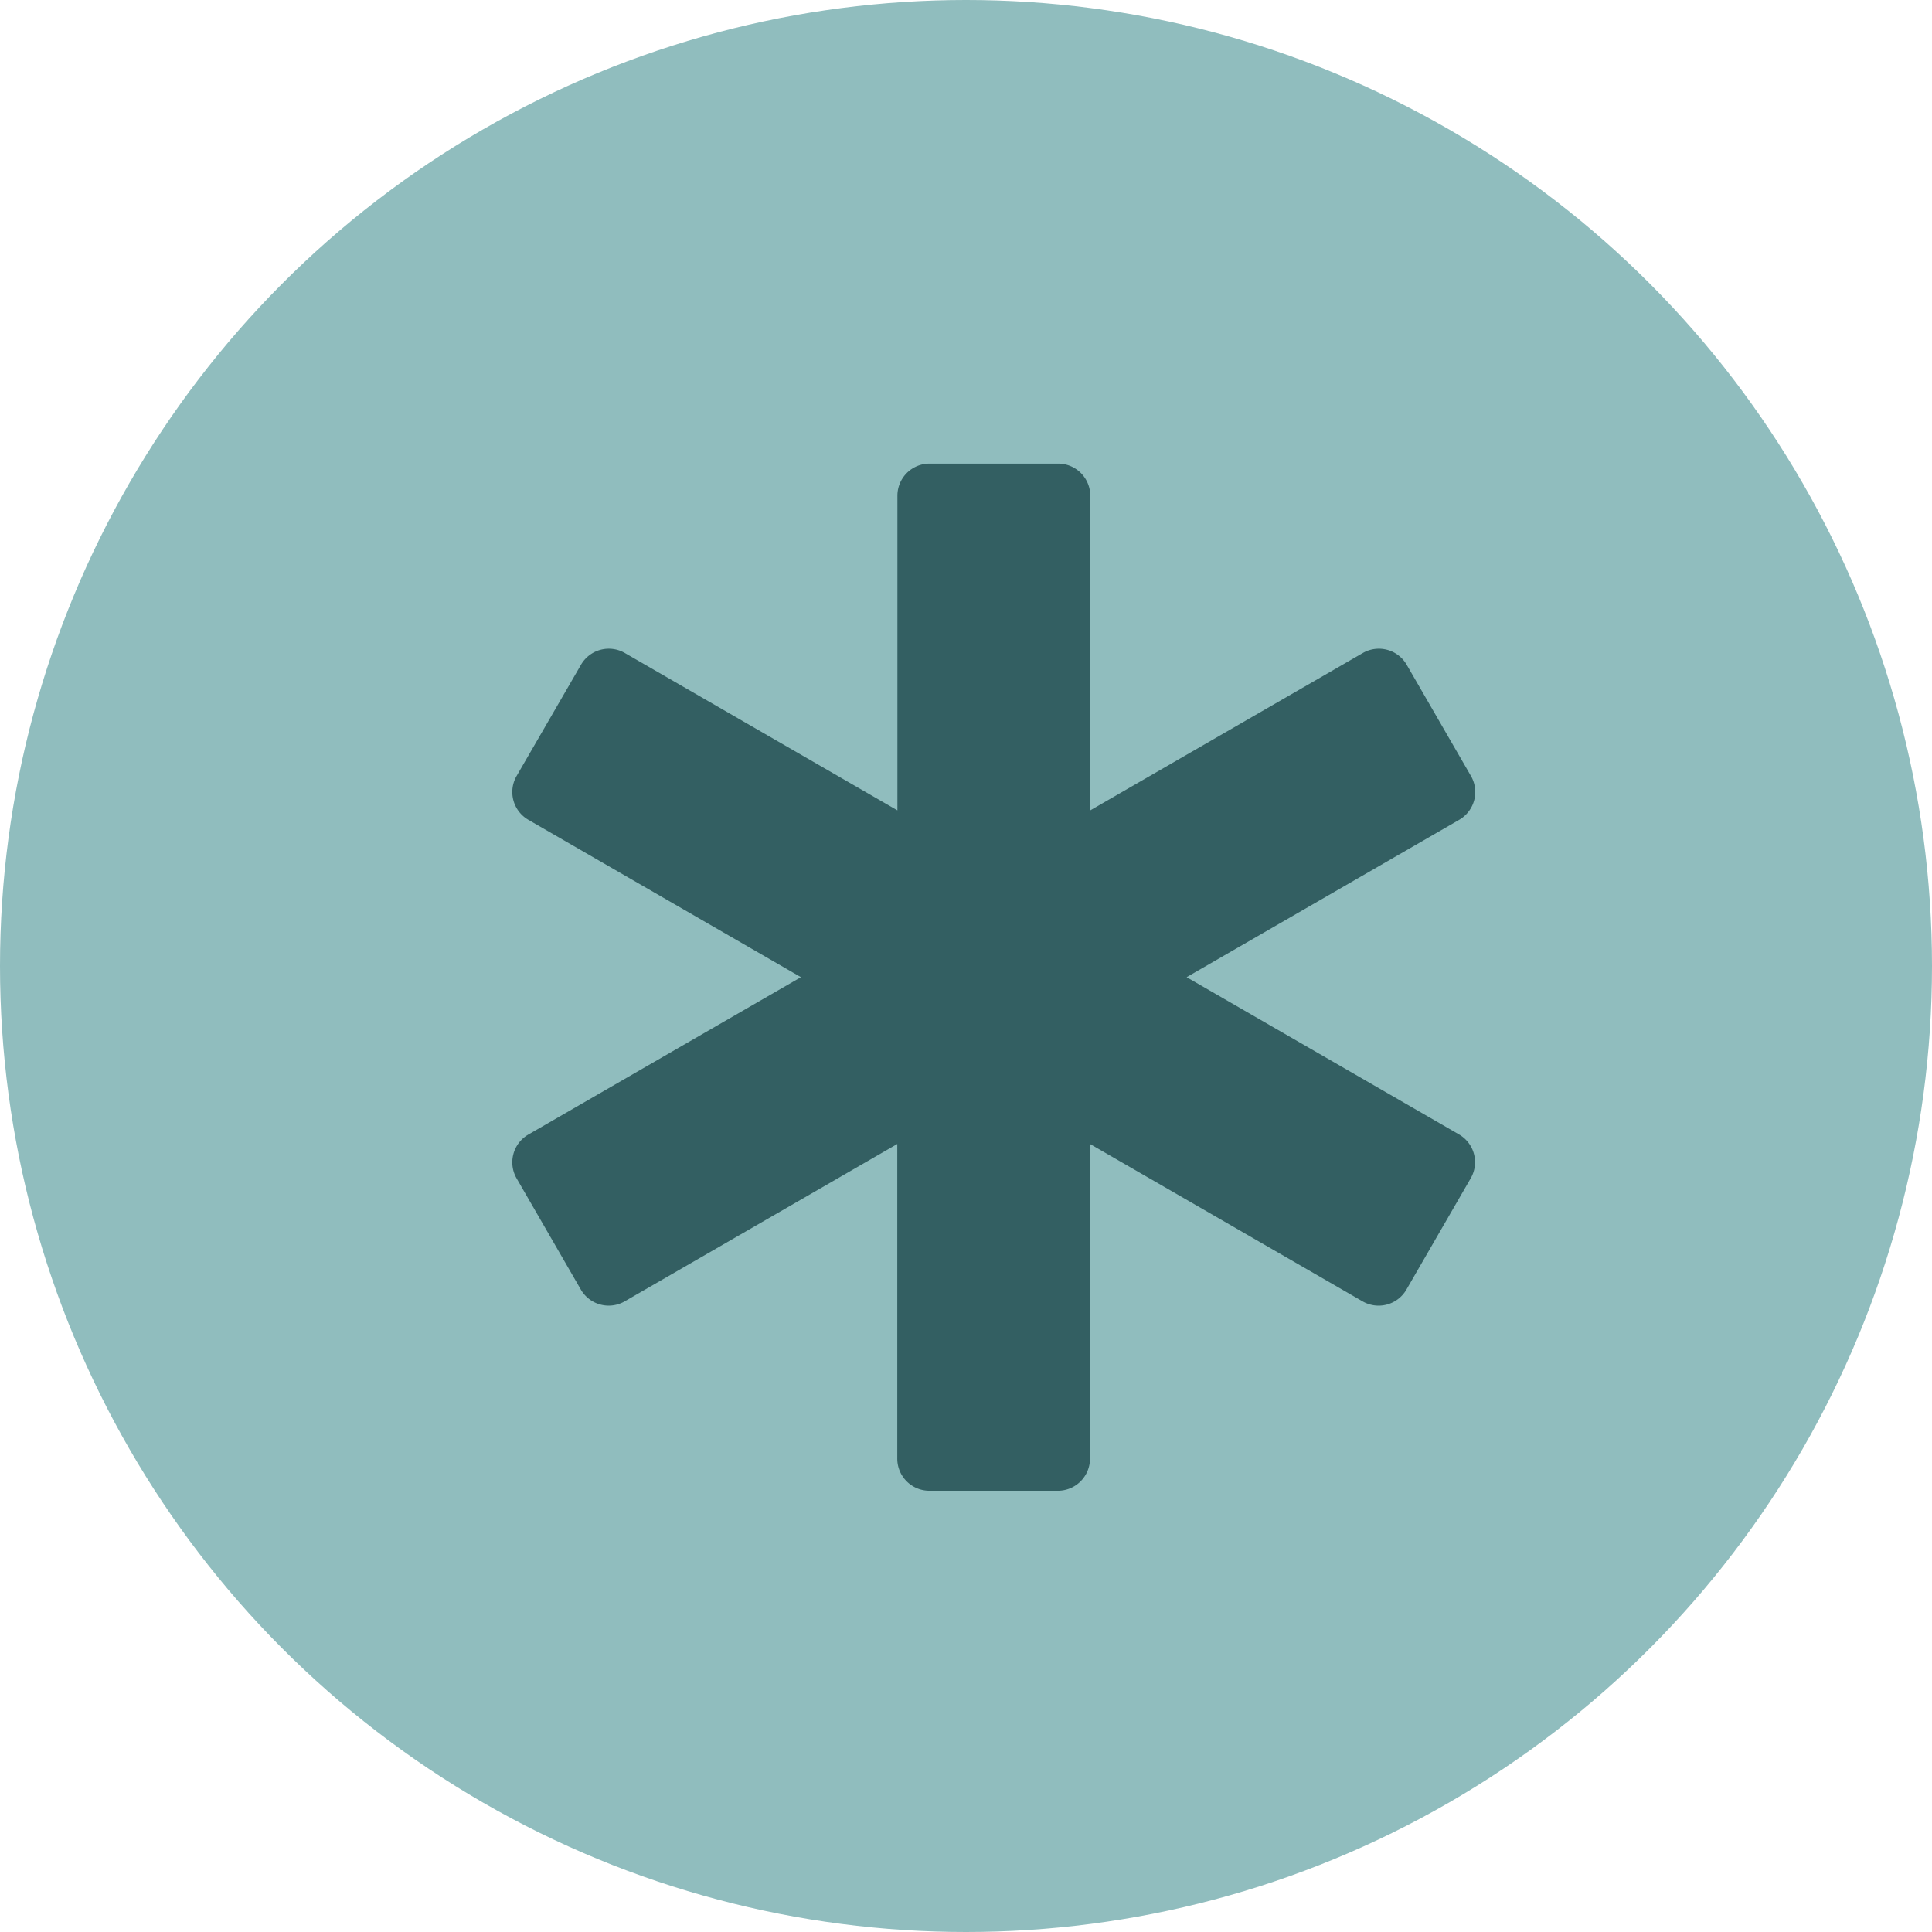
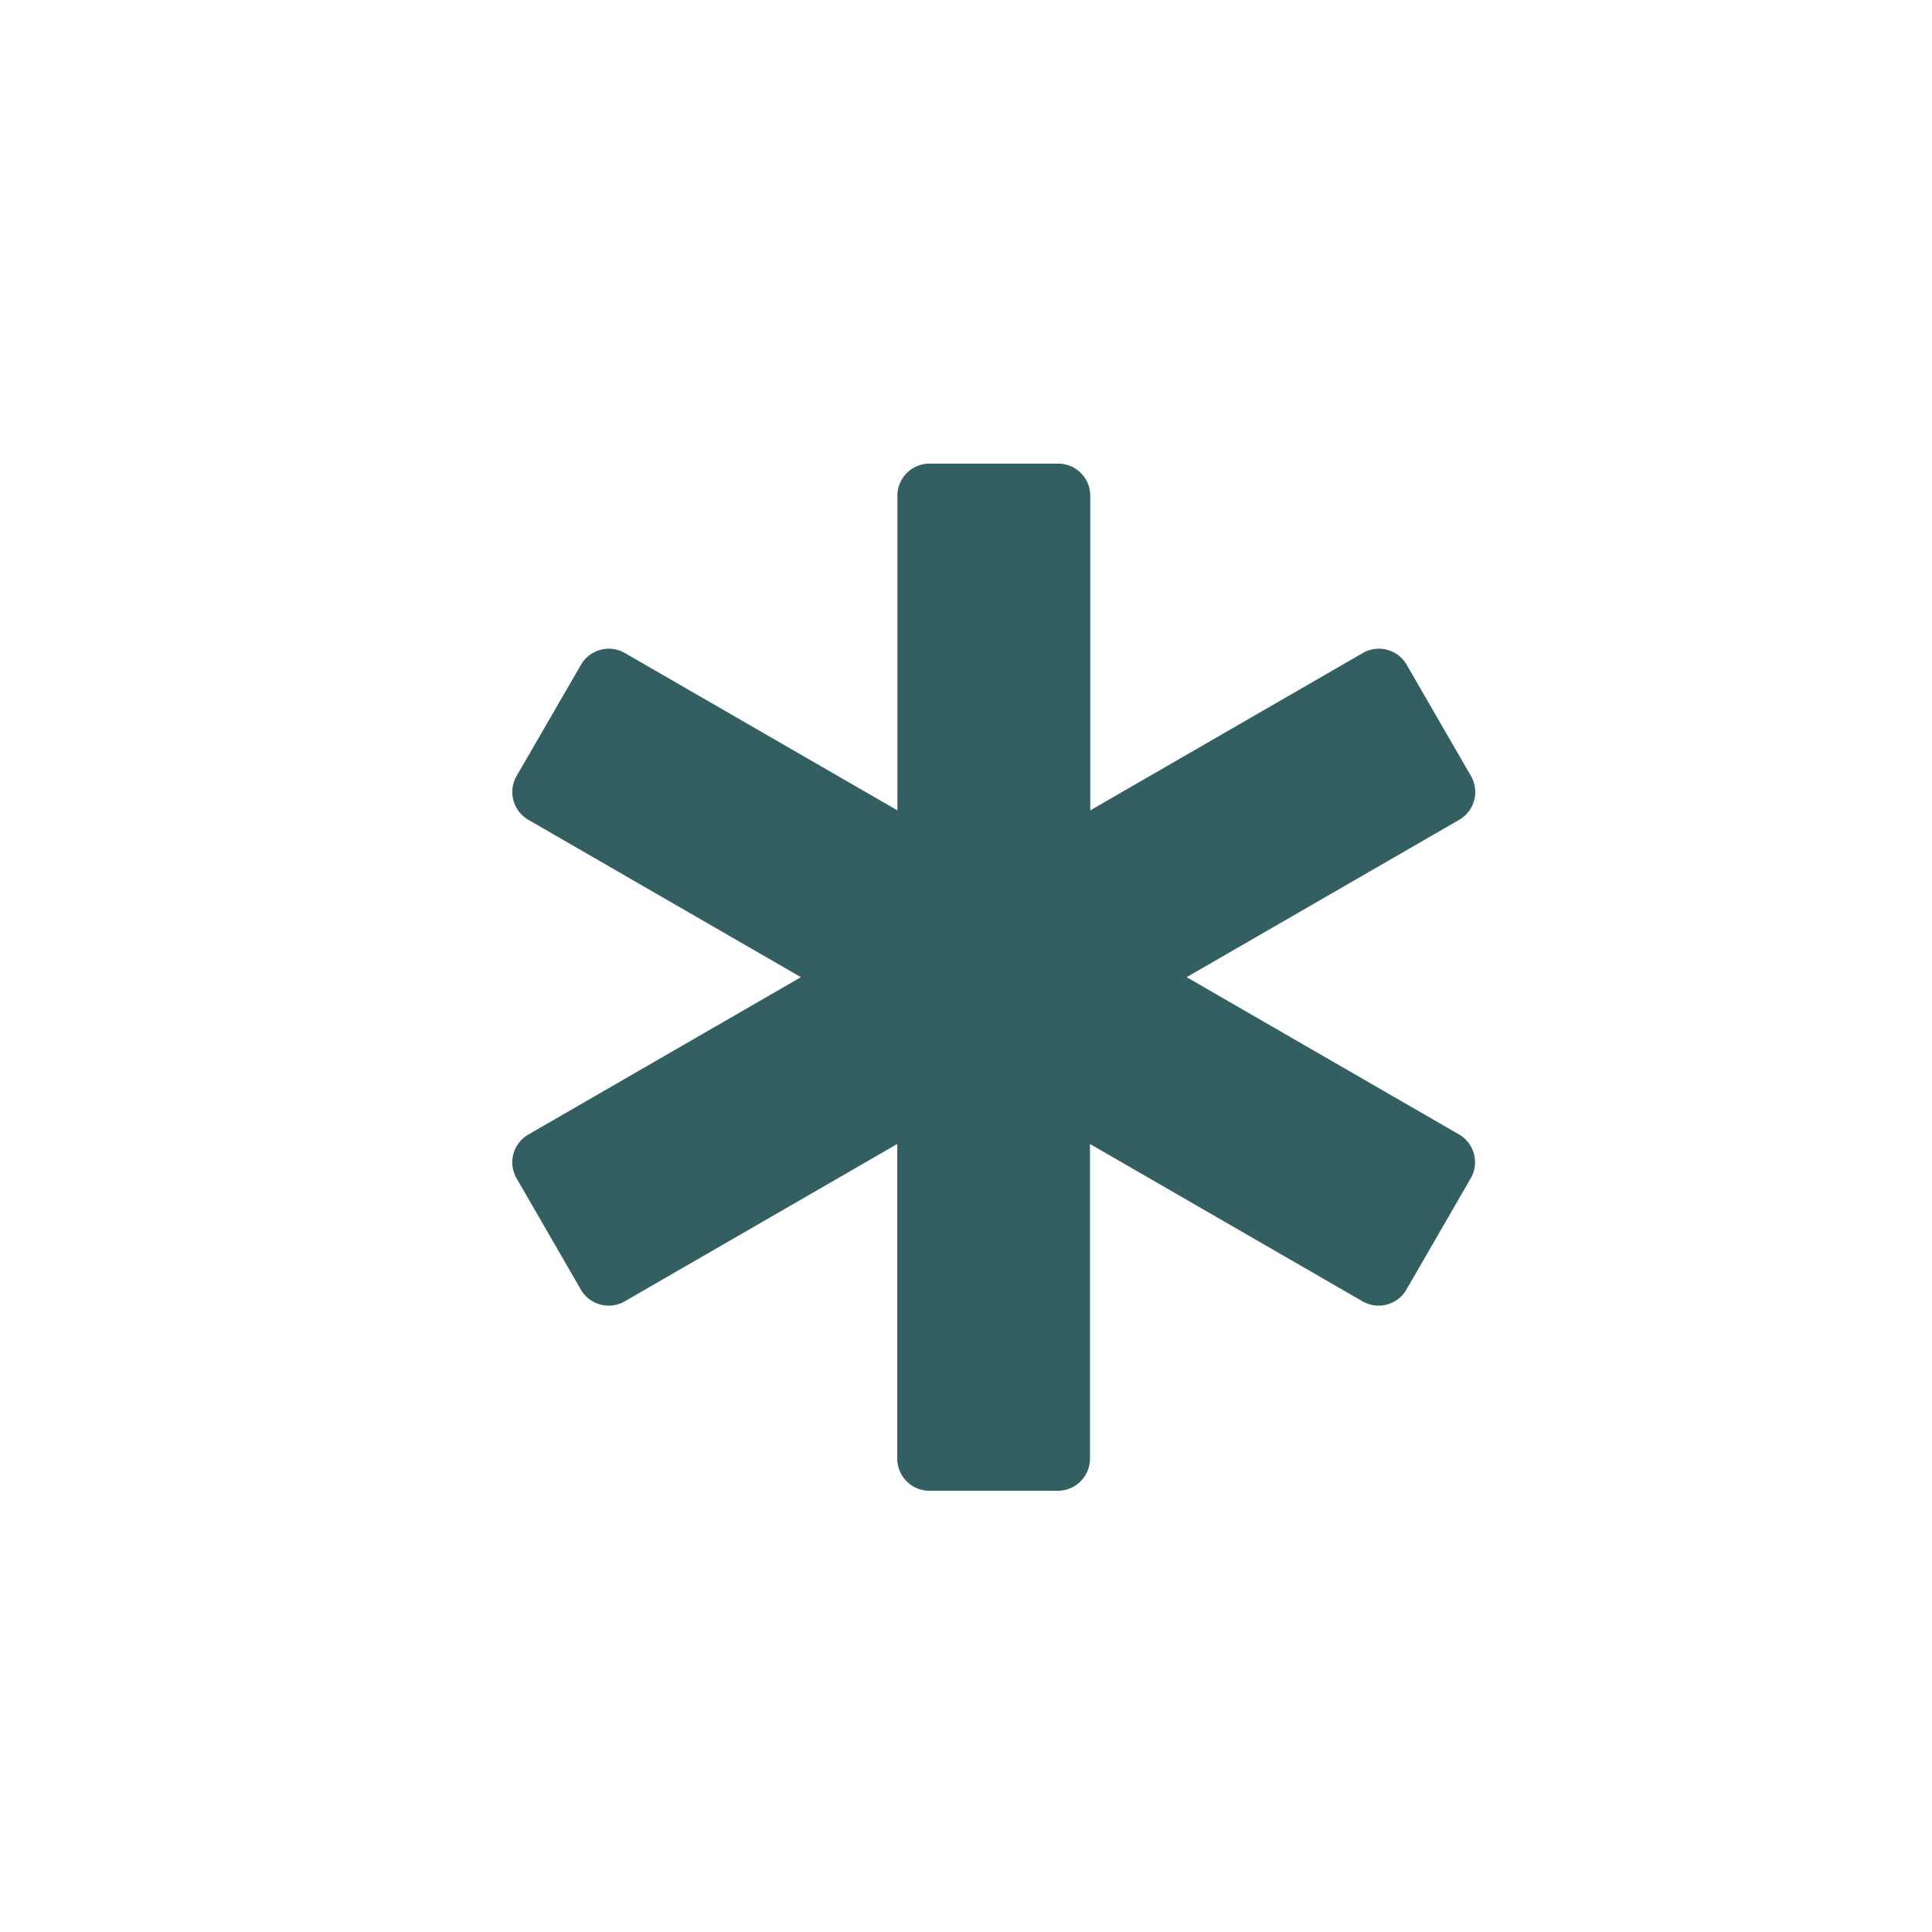
<svg xmlns="http://www.w3.org/2000/svg" width="56" height="56" viewBox="0 0 56 56">
  <g id="Group_67" data-name="Group 67" transform="translate(-903 -4485)">
-     <circle id="Ellipse_1" data-name="Ellipse 1" cx="28" cy="28" r="28" transform="translate(903 4485)" fill="#90bdbe" />
    <path id="Icon_awesome-star-of-life" data-name="Icon awesome-star-of-life" d="M27.446,19.447l-7.9-4.561,7.9-4.561a.93.93,0,0,0,.341-1.271L25.925,5.831a.931.931,0,0,0-1.272-.341l-7.9,4.561V.93A.931.931,0,0,0,15.818,0H12.094a.931.931,0,0,0-.931.93v9.121l-7.9-4.561a.931.931,0,0,0-1.272.341L.125,9.054a.93.93,0,0,0,.341,1.271l7.9,4.561-7.9,4.561a.93.93,0,0,0-.341,1.271l1.862,3.223a.932.932,0,0,0,1.272.341l7.9-4.561v9.121a.931.931,0,0,0,.931.93h3.724a.931.931,0,0,0,.931-.93V19.721l7.9,4.561a.931.931,0,0,0,1.272-.341l1.862-3.223A.93.93,0,0,0,27.446,19.447Z" transform="translate(917.849 4498.438)" fill="#335f62" />
  </g>
</svg>